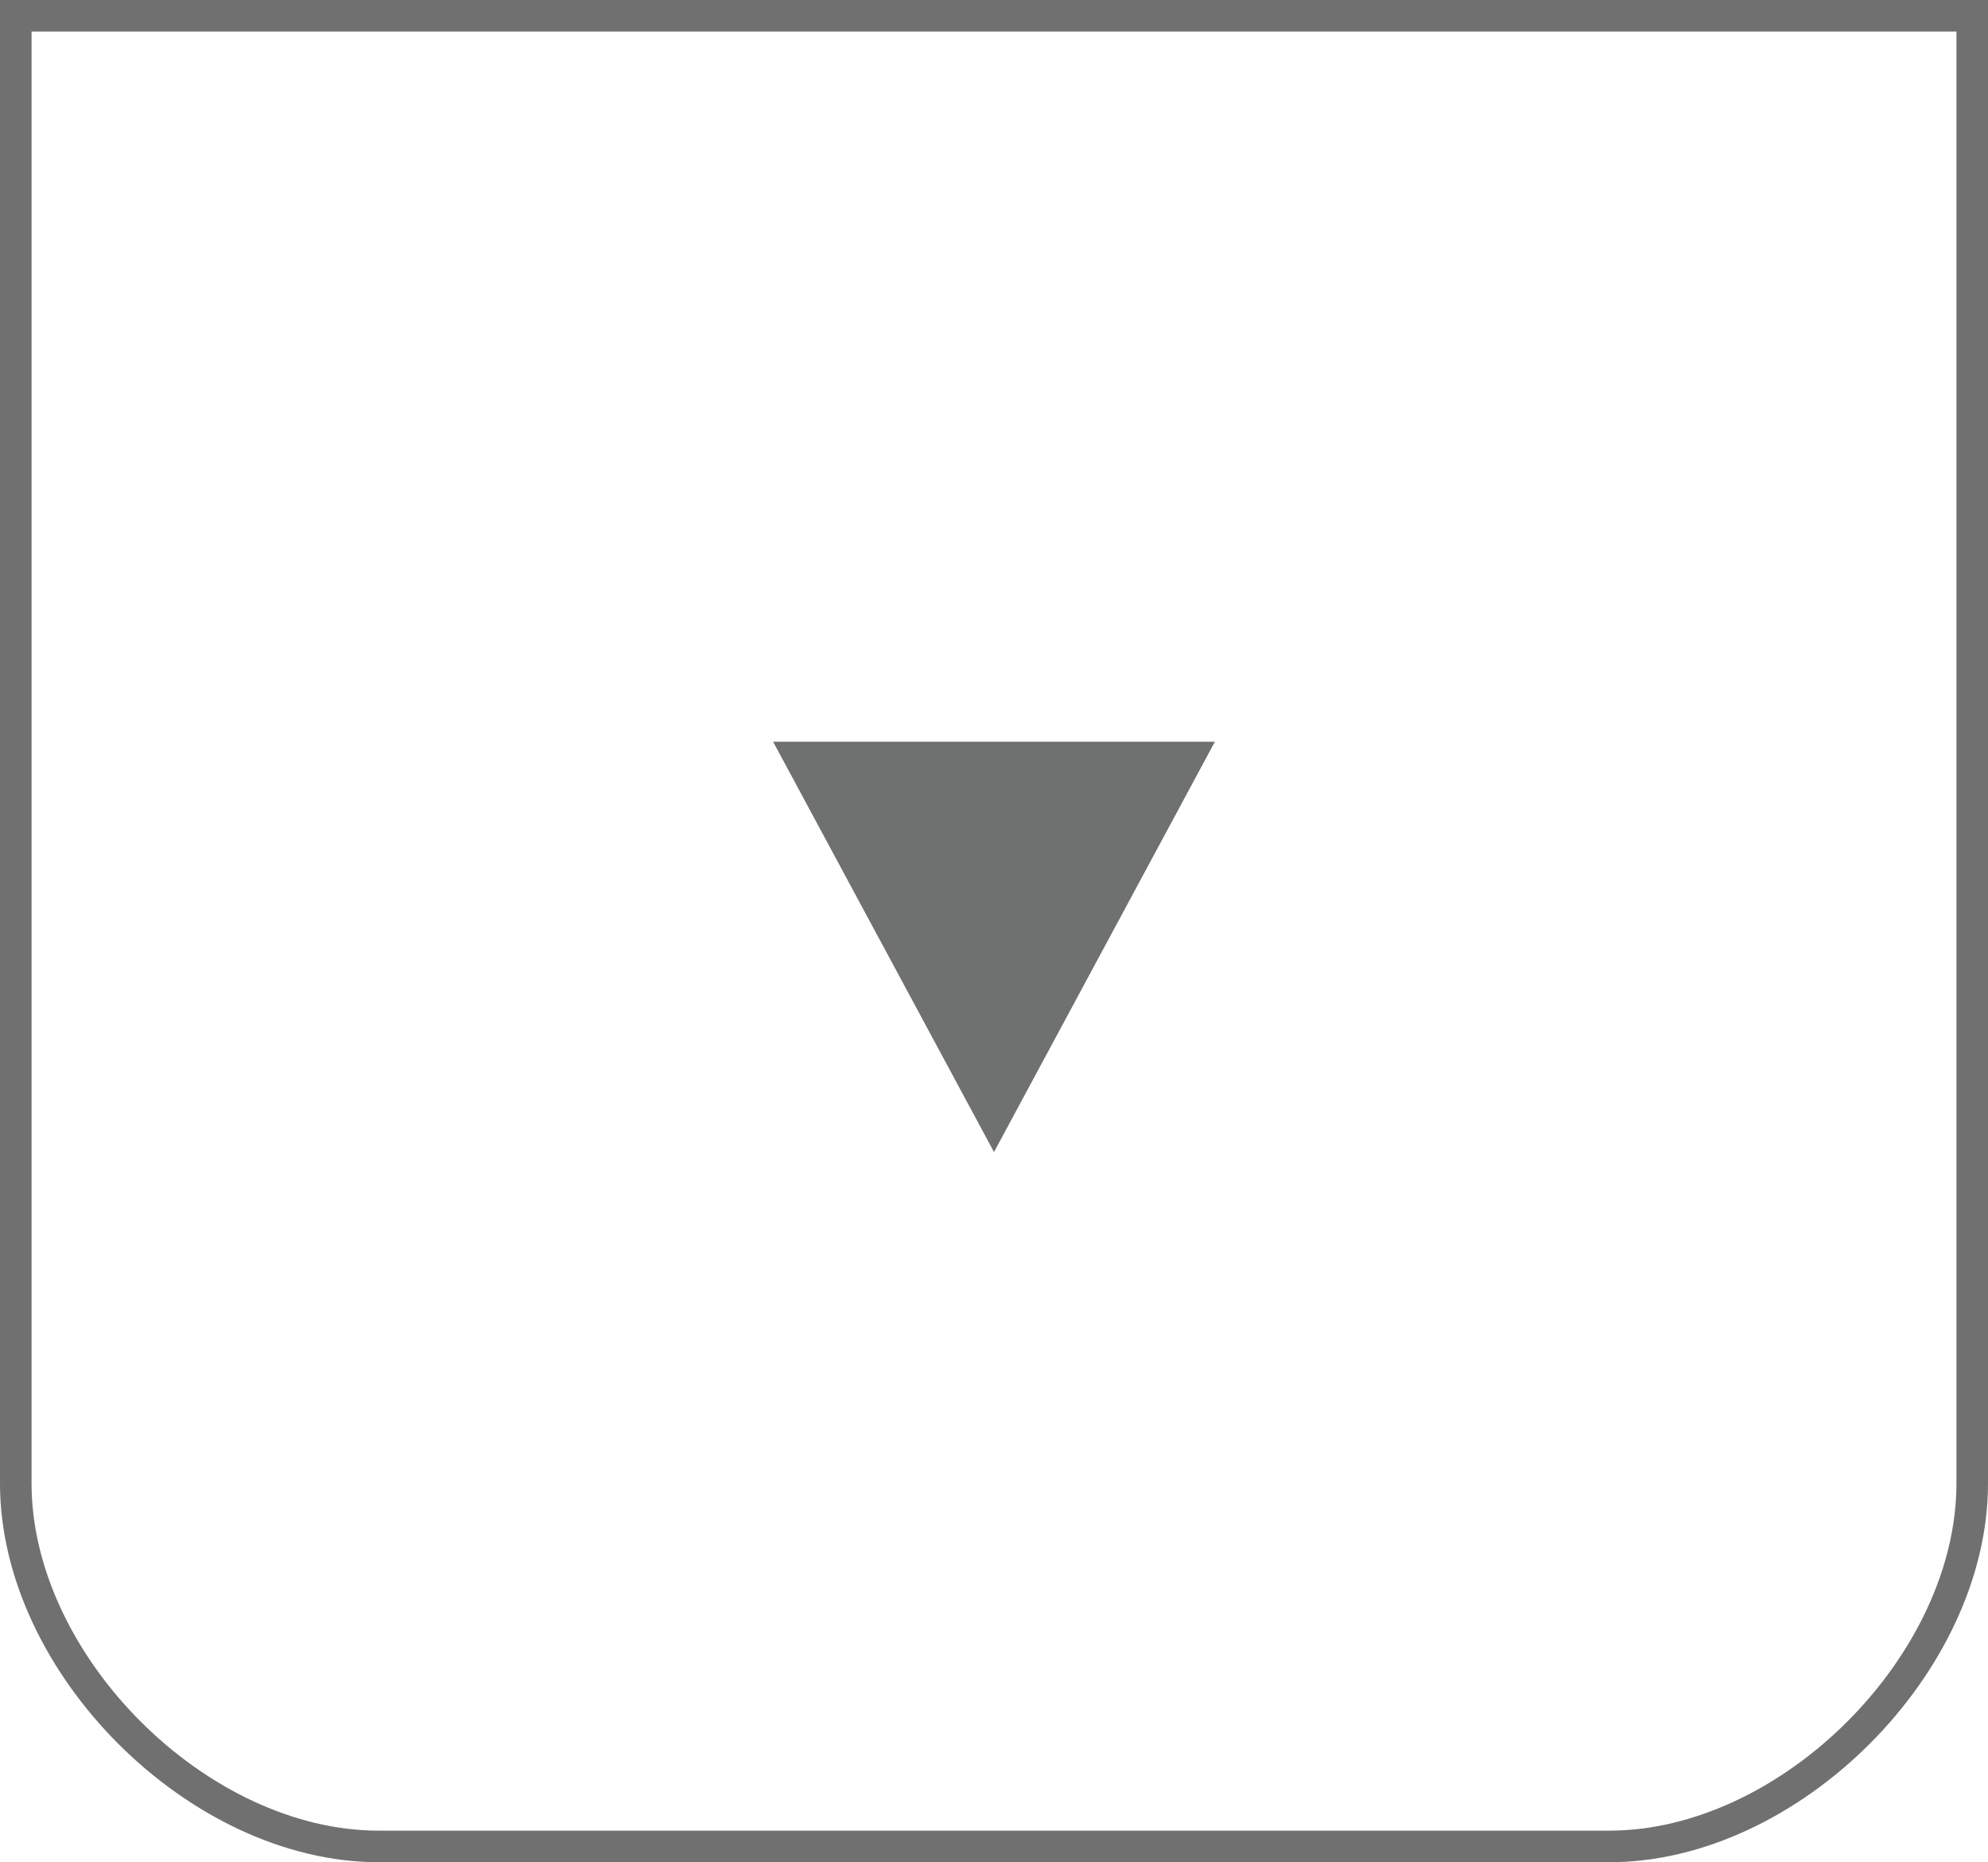
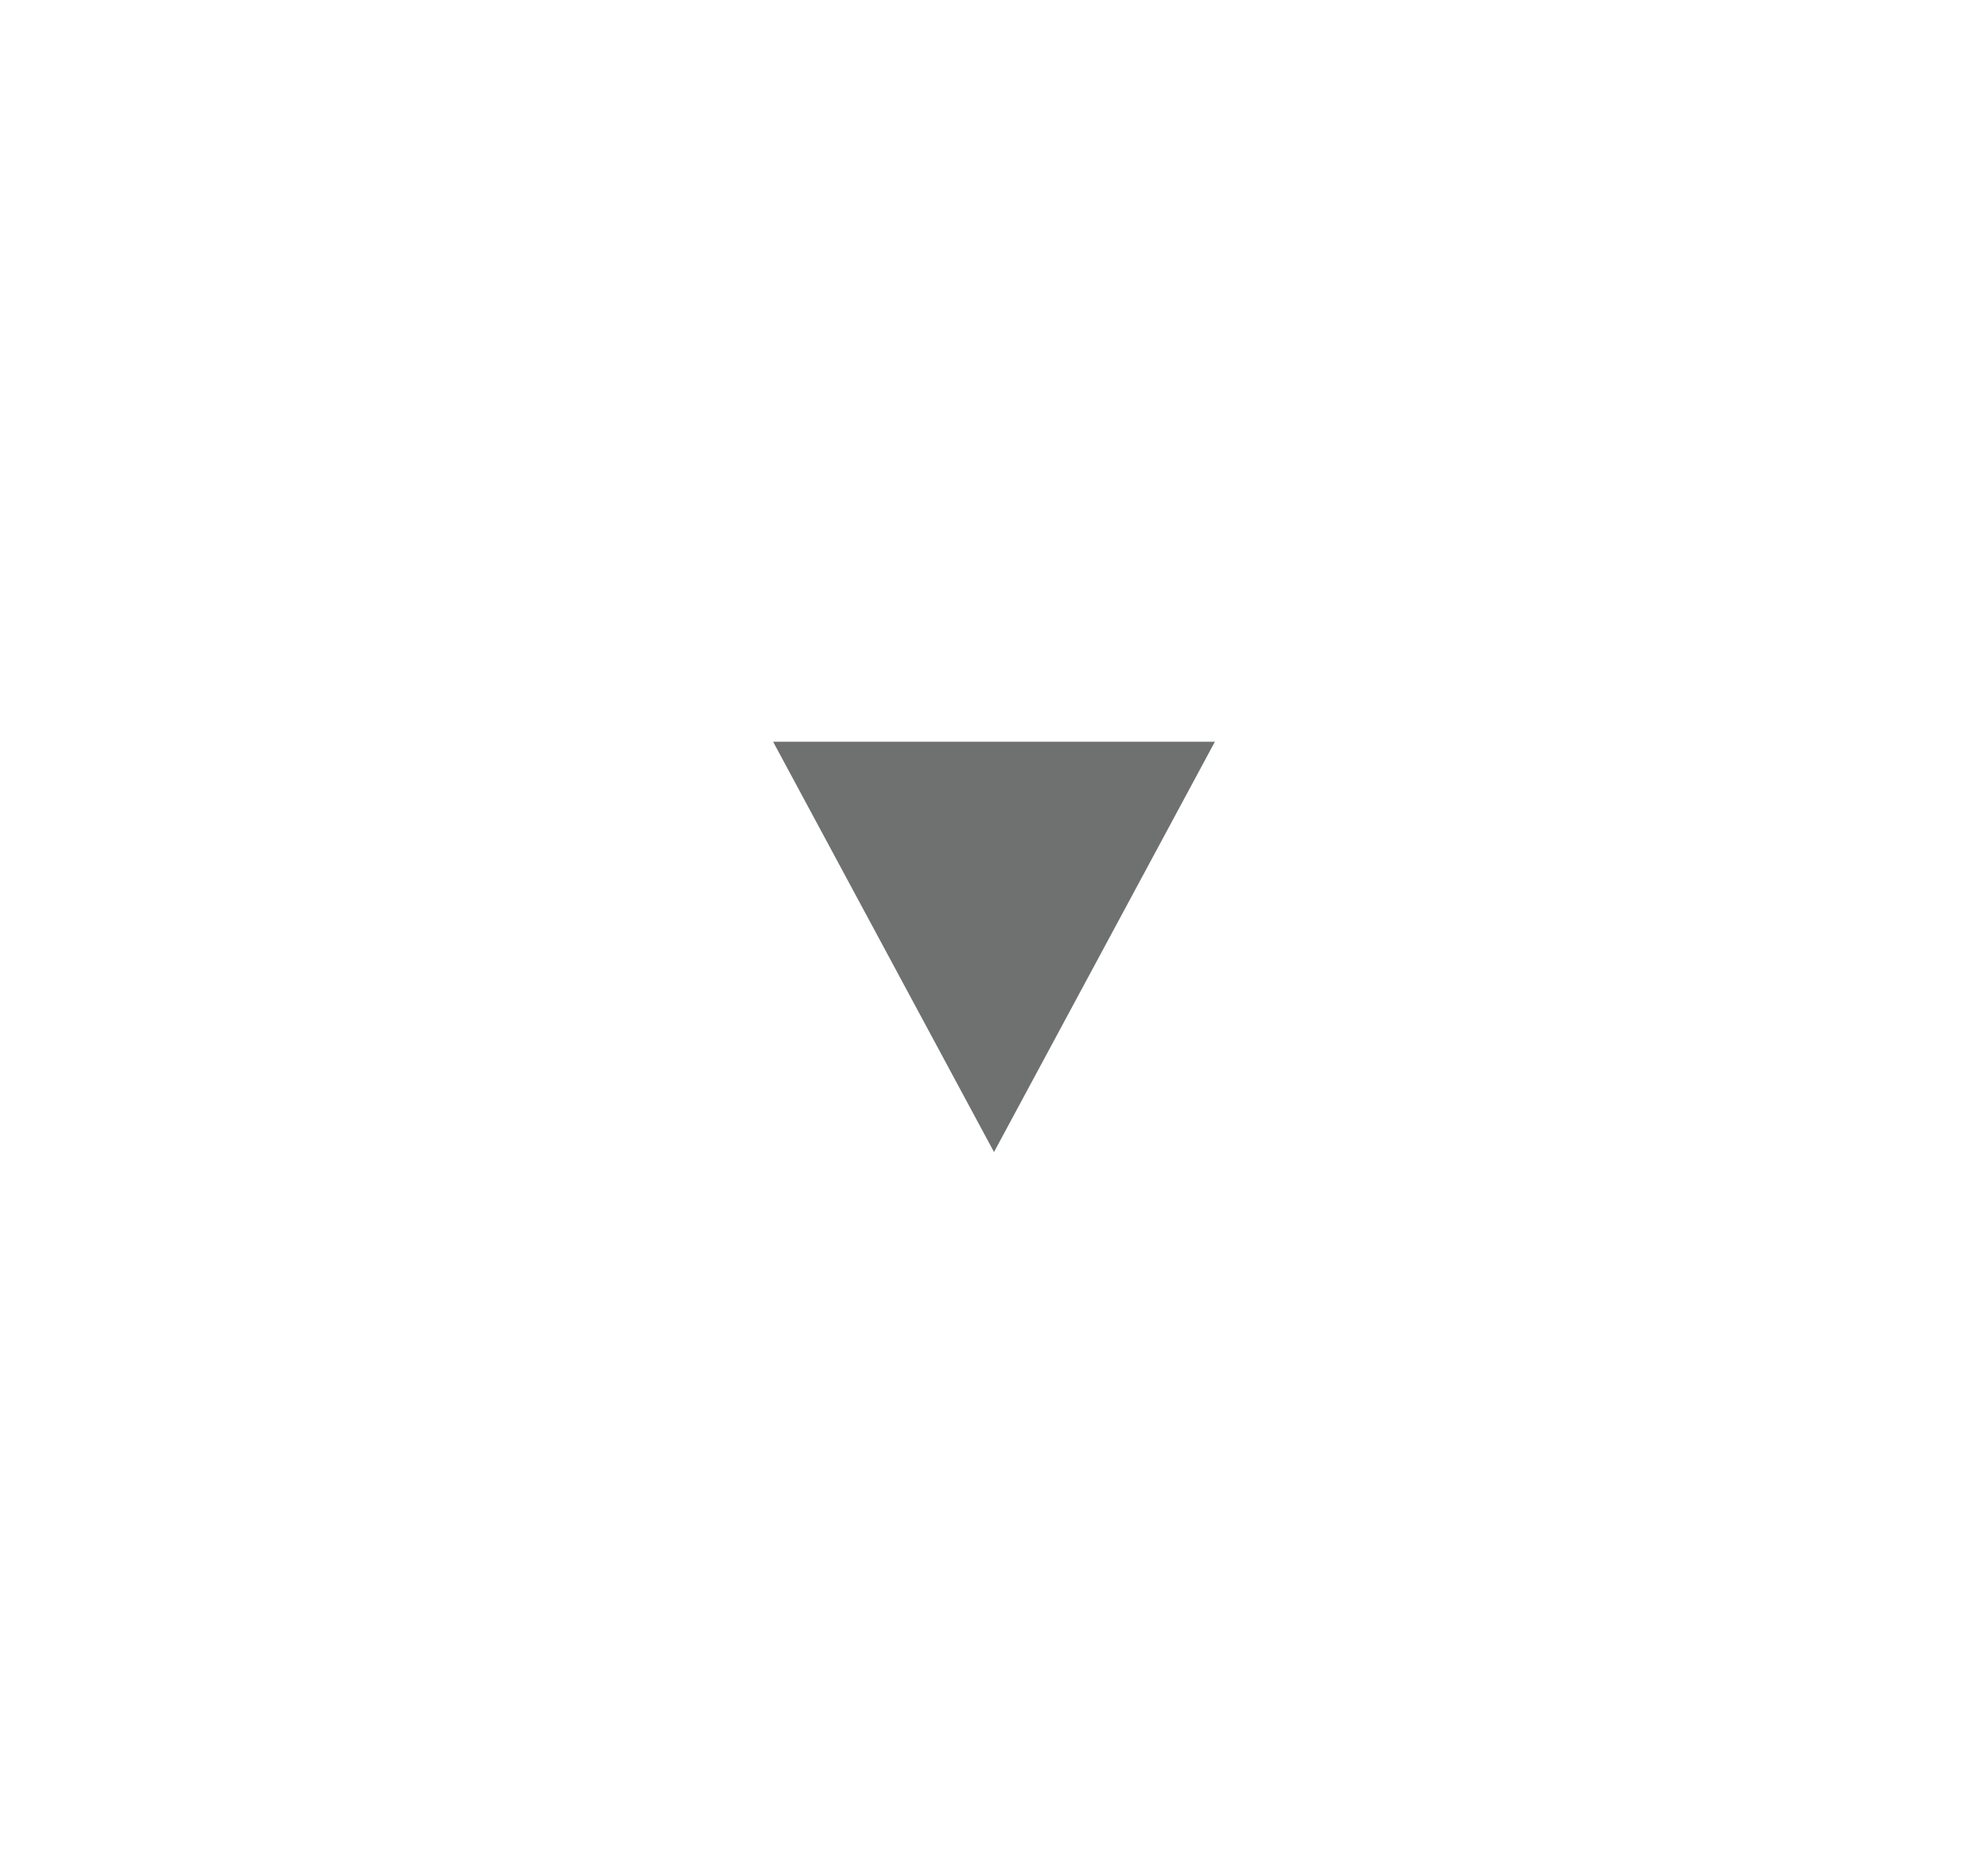
<svg xmlns="http://www.w3.org/2000/svg" width="63" height="59" viewBox="0 0 63 59">
  <defs>
    <clipPath id="gsuea">
-       <path fill="#fff" d="M0 0h63v47c0 6-6 12-12 12H12C6 59 0 53 0 47z" />
-     </clipPath>
+       </clipPath>
  </defs>
  <g>
    <g>
      <g>
        <path fill="none" stroke="#707070" stroke-miterlimit="50" stroke-width="2" d="M0 0v0h63v47c0 6-6 12-12 12H12C6 59 0 53 0 47z" clip-path="url(&quot;#gsuea&quot;)" />
      </g>
      <g>
-         <path fill="#6f7070" d="M31.5 36.5l-7-13h14z" />
+         <path fill="#6f7070" d="M31.5 36.5l-7-13h14" />
      </g>
    </g>
  </g>
</svg>